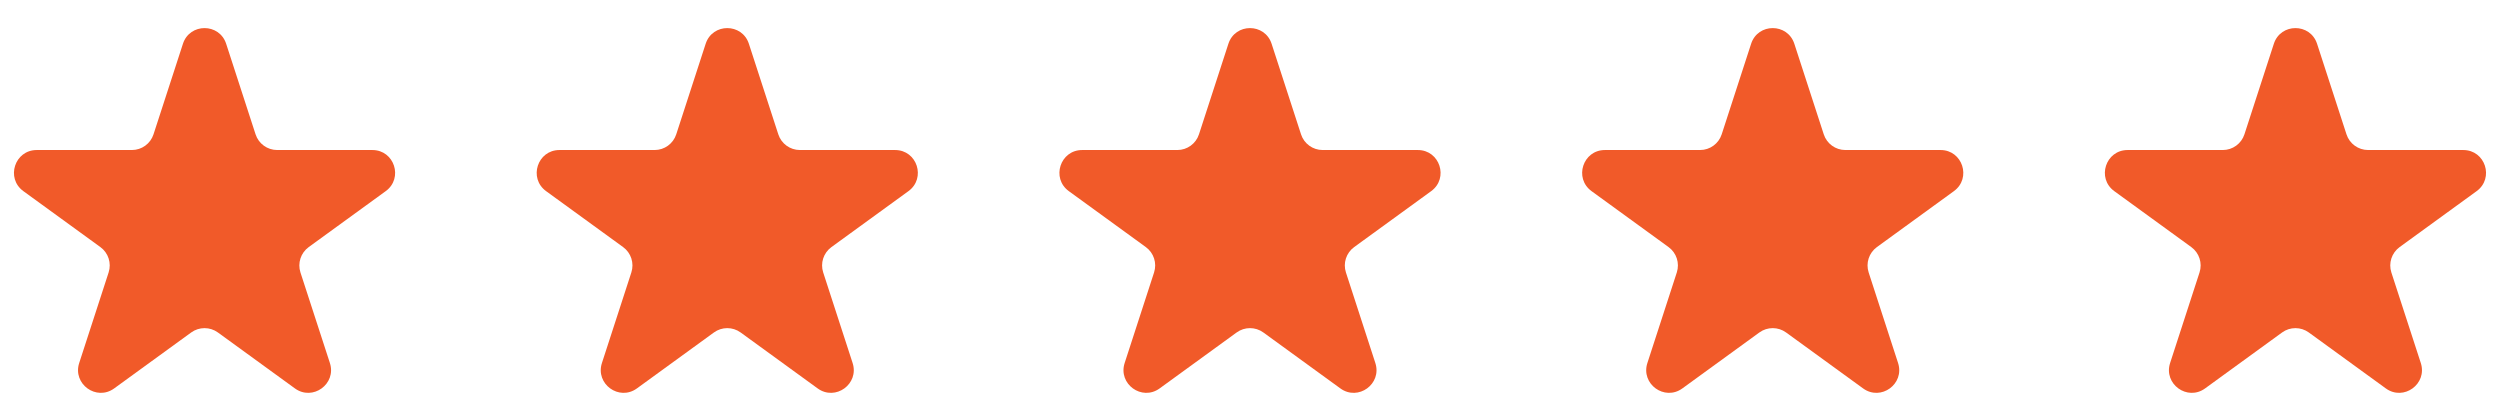
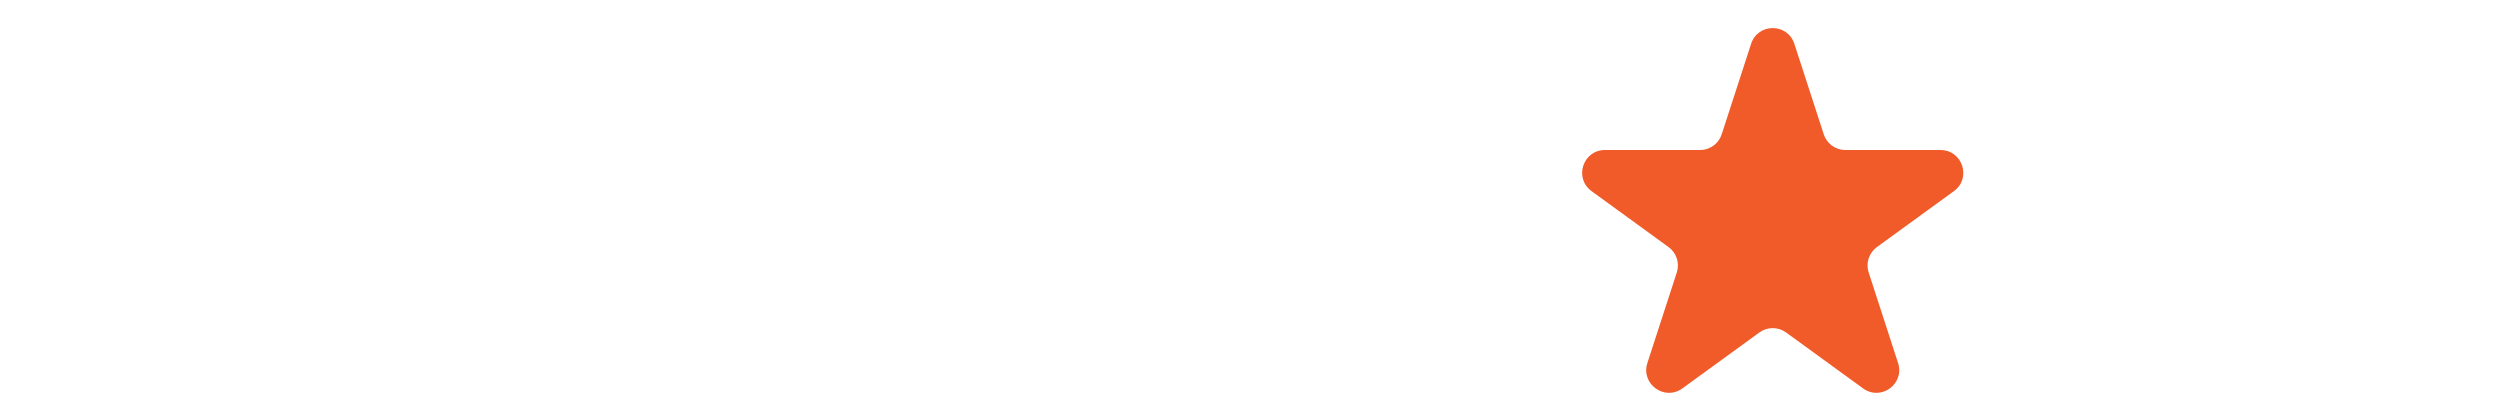
<svg xmlns="http://www.w3.org/2000/svg" width="110" height="18" viewBox="0 0 110 18" fill="none">
-   <path d="M8.049 1.927C8.348 1.006 9.652 1.006 9.951 1.927L11.245 5.91C11.379 6.322 11.763 6.601 12.196 6.601H16.384C17.353 6.601 17.755 7.84 16.972 8.41L13.584 10.871C13.233 11.126 13.087 11.577 13.22 11.989L14.515 15.972C14.814 16.893 13.759 17.66 12.976 17.09L9.588 14.629C9.237 14.374 8.763 14.374 8.412 14.629L5.024 17.09C4.241 17.66 3.186 16.893 3.485 15.972L4.779 11.989C4.913 11.577 4.767 11.126 4.416 10.871L1.028 8.41C0.245 7.84 0.647 6.601 1.616 6.601H5.804C6.237 6.601 6.621 6.322 6.755 5.91L8.049 1.927Z" fill="#F15A29" />
-   <path d="M31.049 1.927C31.348 1.006 32.652 1.006 32.951 1.927L34.245 5.91C34.379 6.322 34.763 6.601 35.196 6.601H39.384C40.353 6.601 40.755 7.84 39.972 8.41L36.584 10.871C36.233 11.126 36.087 11.577 36.221 11.989L37.515 15.972C37.814 16.893 36.76 17.66 35.976 17.09L32.588 14.629C32.237 14.374 31.763 14.374 31.412 14.629L28.024 17.09C27.241 17.66 26.186 16.893 26.485 15.972L27.779 11.989C27.913 11.577 27.767 11.126 27.416 10.871L24.028 8.41C23.245 7.84 23.647 6.601 24.616 6.601H28.804C29.237 6.601 29.621 6.322 29.755 5.91L31.049 1.927Z" fill="#F15A29" />
-   <path d="M54.049 1.927C54.348 1.006 55.652 1.006 55.951 1.927L57.245 5.91C57.379 6.322 57.763 6.601 58.196 6.601H62.384C63.353 6.601 63.755 7.84 62.972 8.41L59.584 10.871C59.233 11.126 59.087 11.577 59.221 11.989L60.515 15.972C60.814 16.893 59.76 17.66 58.976 17.09L55.588 14.629C55.237 14.374 54.763 14.374 54.412 14.629L51.024 17.09C50.24 17.66 49.186 16.893 49.485 15.972L50.779 11.989C50.913 11.577 50.767 11.126 50.416 10.871L47.028 8.41C46.245 7.84 46.647 6.601 47.616 6.601H51.804C52.237 6.601 52.621 6.322 52.755 5.91L54.049 1.927Z" fill="#F15A29" />
  <path d="M77.049 1.927C77.348 1.006 78.652 1.006 78.951 1.927L80.245 5.91C80.379 6.322 80.763 6.601 81.196 6.601H85.384C86.353 6.601 86.755 7.84 85.972 8.41L82.584 10.871C82.233 11.126 82.087 11.577 82.221 11.989L83.515 15.972C83.814 16.893 82.76 17.66 81.976 17.09L78.588 14.629C78.237 14.374 77.763 14.374 77.412 14.629L74.024 17.09C73.24 17.66 72.186 16.893 72.485 15.972L73.779 11.989C73.913 11.577 73.767 11.126 73.416 10.871L70.028 8.41C69.245 7.84 69.647 6.601 70.616 6.601H74.804C75.237 6.601 75.621 6.322 75.755 5.91L77.049 1.927Z" fill="#F15A29" />
-   <path d="M100.049 1.927C100.348 1.006 101.652 1.006 101.951 1.927L103.245 5.91C103.379 6.322 103.763 6.601 104.196 6.601H108.384C109.353 6.601 109.755 7.84 108.972 8.41L105.584 10.871C105.233 11.126 105.087 11.577 105.22 11.989L106.515 15.972C106.814 16.893 105.759 17.66 104.976 17.09L101.588 14.629C101.237 14.374 100.763 14.374 100.412 14.629L97.024 17.09C96.24 17.66 95.186 16.893 95.485 15.972L96.779 11.989C96.913 11.577 96.767 11.126 96.416 10.871L93.028 8.41C92.245 7.84 92.647 6.601 93.616 6.601H97.804C98.237 6.601 98.621 6.322 98.755 5.91L100.049 1.927Z" fill="#F15A29" />
</svg>